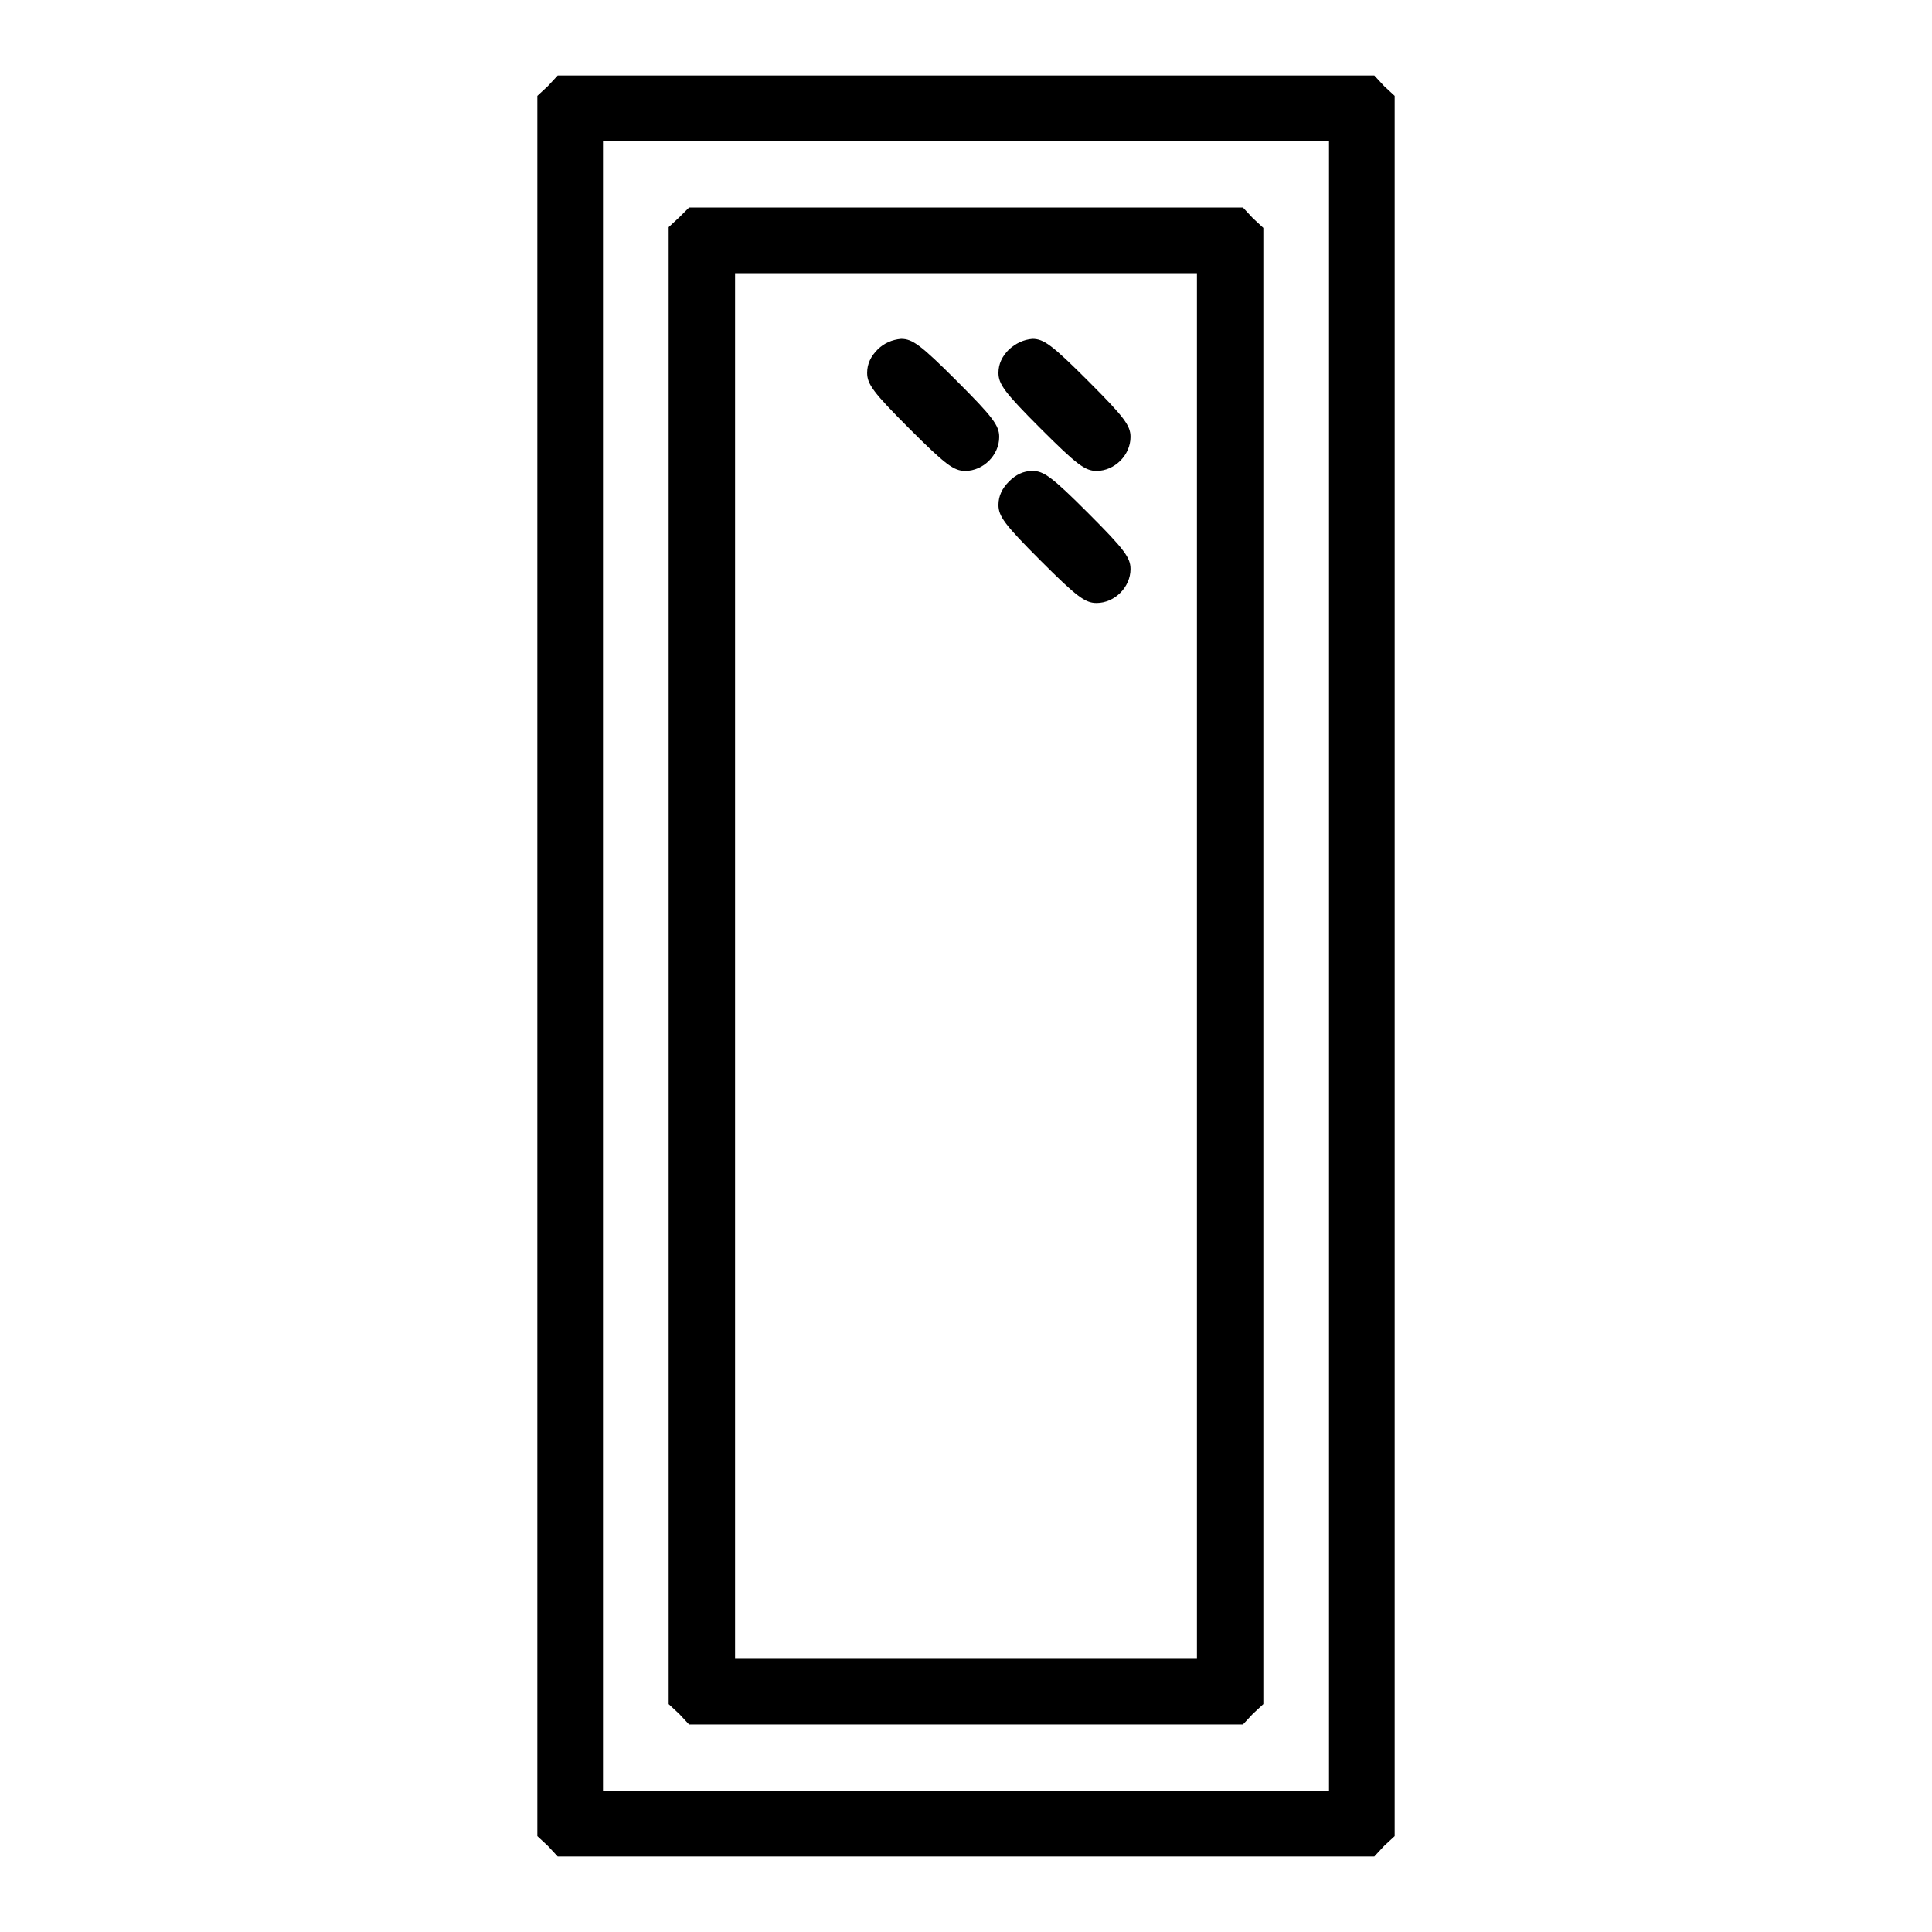
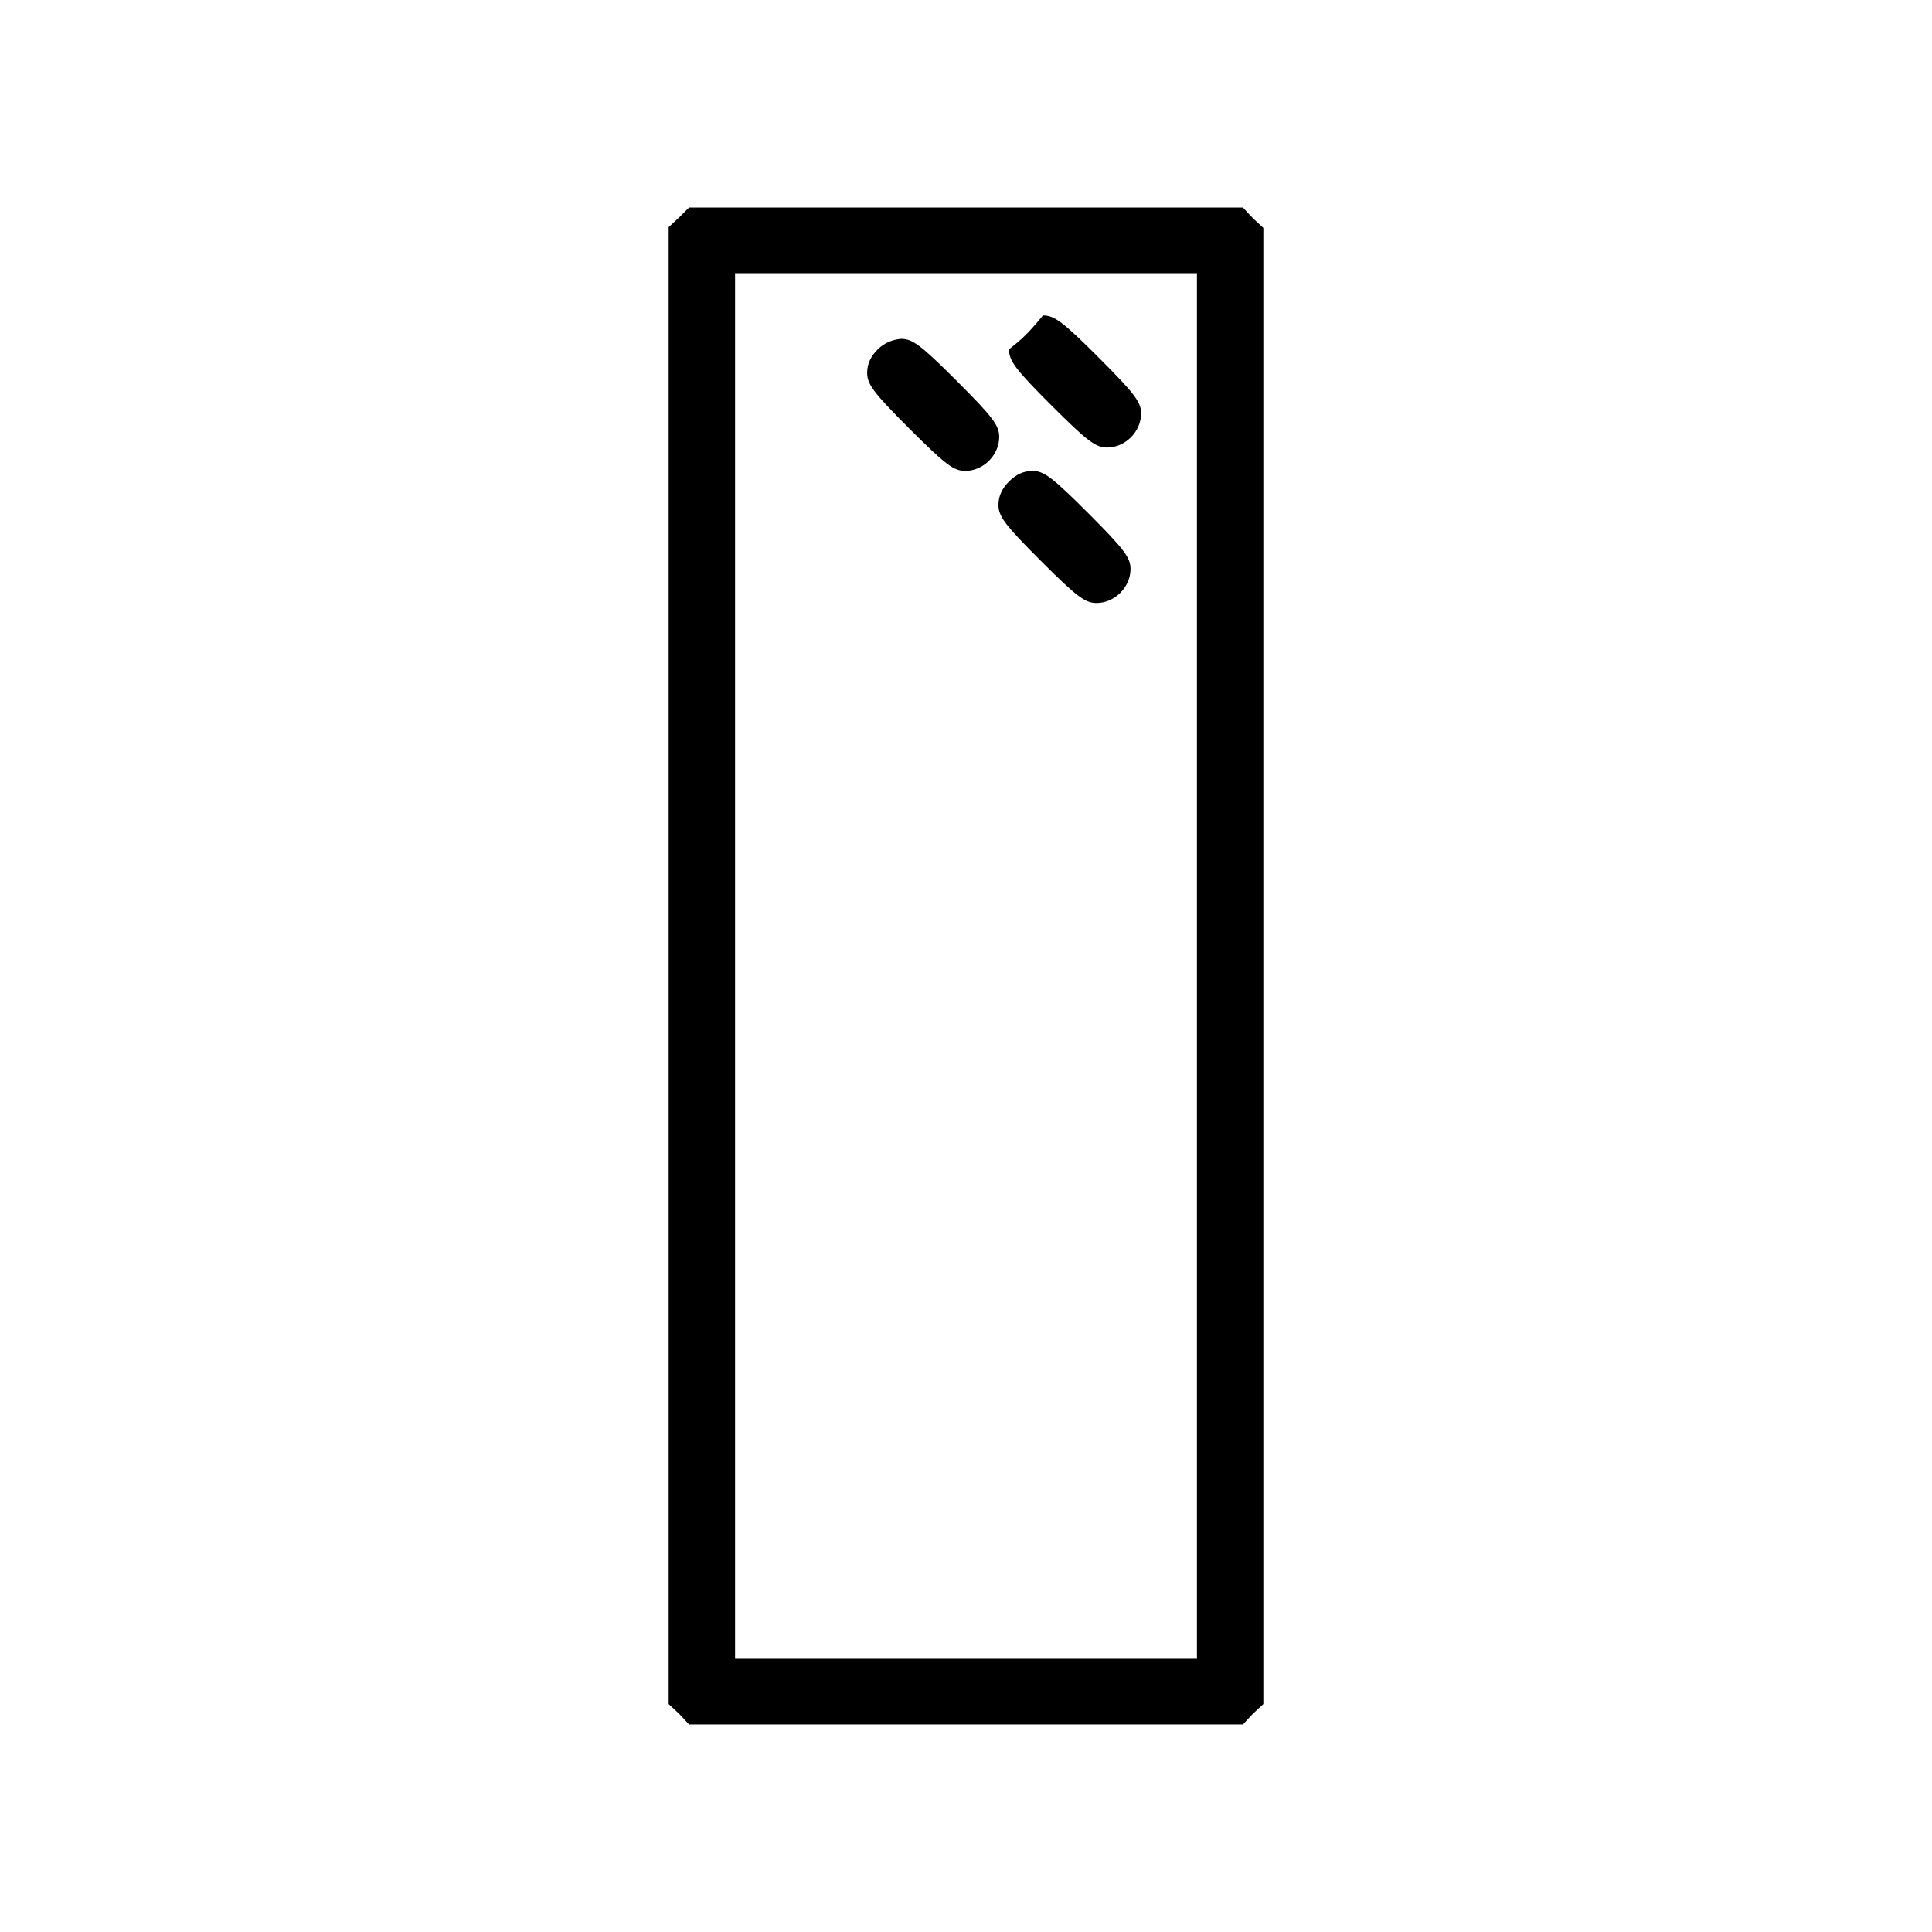
<svg xmlns="http://www.w3.org/2000/svg" version="1.1" x="0px" y="0px" viewBox="0 0 256 256" enable-background="new 0 0 256 256" xml:space="preserve">
  <g>
    <g>
      <g>
-         <path fill="#000000" d="M72.6,11.4l-1.4,1.3V128v115.3l1.4,1.3l1.3,1.4H128h54.1l1.3-1.4l1.4-1.3V128V12.7l-1.4-1.3l-1.3-1.4H128H73.9L72.6,11.4z M176.1,128v109.3H128H79.9V128V18.7H128h48.1V128z" />
        <path fill="#000000" d="M90,28.8l-1.4,1.3V128v97.8l1.4,1.3l1.3,1.4H128h36.7l1.3-1.4l1.4-1.3V128V30.2l-1.4-1.3l-1.3-1.4H128H91.3L90,28.8z M158.6,128v91.8H128H97.4V128V36.2H128h30.6V128z" />
        <path fill="#000000" d="M116.3,46.3c-0.9,0.9-1.4,1.9-1.4,3.1c0,1.5,0.8,2.6,5.6,7.4c4.8,4.8,5.9,5.6,7.4,5.6c2.4,0,4.5-2.1,4.5-4.5c0-1.5-0.8-2.6-5.6-7.4c-4.8-4.8-5.9-5.6-7.4-5.6C118.2,45,117.1,45.5,116.3,46.3z" />
-         <path fill="#000000" d="M133.7,46.3c-0.9,0.9-1.4,1.9-1.4,3.1c0,1.5,0.8,2.6,5.6,7.4c4.8,4.8,5.9,5.6,7.4,5.6c2.4,0,4.5-2.1,4.5-4.5c0-1.5-0.8-2.6-5.6-7.4c-4.8-4.8-5.9-5.6-7.4-5.6C135.6,45,134.6,45.5,133.7,46.3z" />
+         <path fill="#000000" d="M133.7,46.3c0,1.5,0.8,2.6,5.6,7.4c4.8,4.8,5.9,5.6,7.4,5.6c2.4,0,4.5-2.1,4.5-4.5c0-1.5-0.8-2.6-5.6-7.4c-4.8-4.8-5.9-5.6-7.4-5.6C135.6,45,134.6,45.5,133.7,46.3z" />
        <path fill="#000000" d="M133.7,63.8c-0.9,0.9-1.4,1.9-1.4,3.1c0,1.5,0.8,2.6,5.6,7.4c4.8,4.8,5.9,5.6,7.4,5.6c2.4,0,4.5-2.1,4.5-4.5c0-1.5-0.8-2.6-5.6-7.4c-4.8-4.8-5.9-5.6-7.4-5.6C135.6,62.4,134.6,62.9,133.7,63.8z" />
      </g>
    </g>
  </g>
</svg>